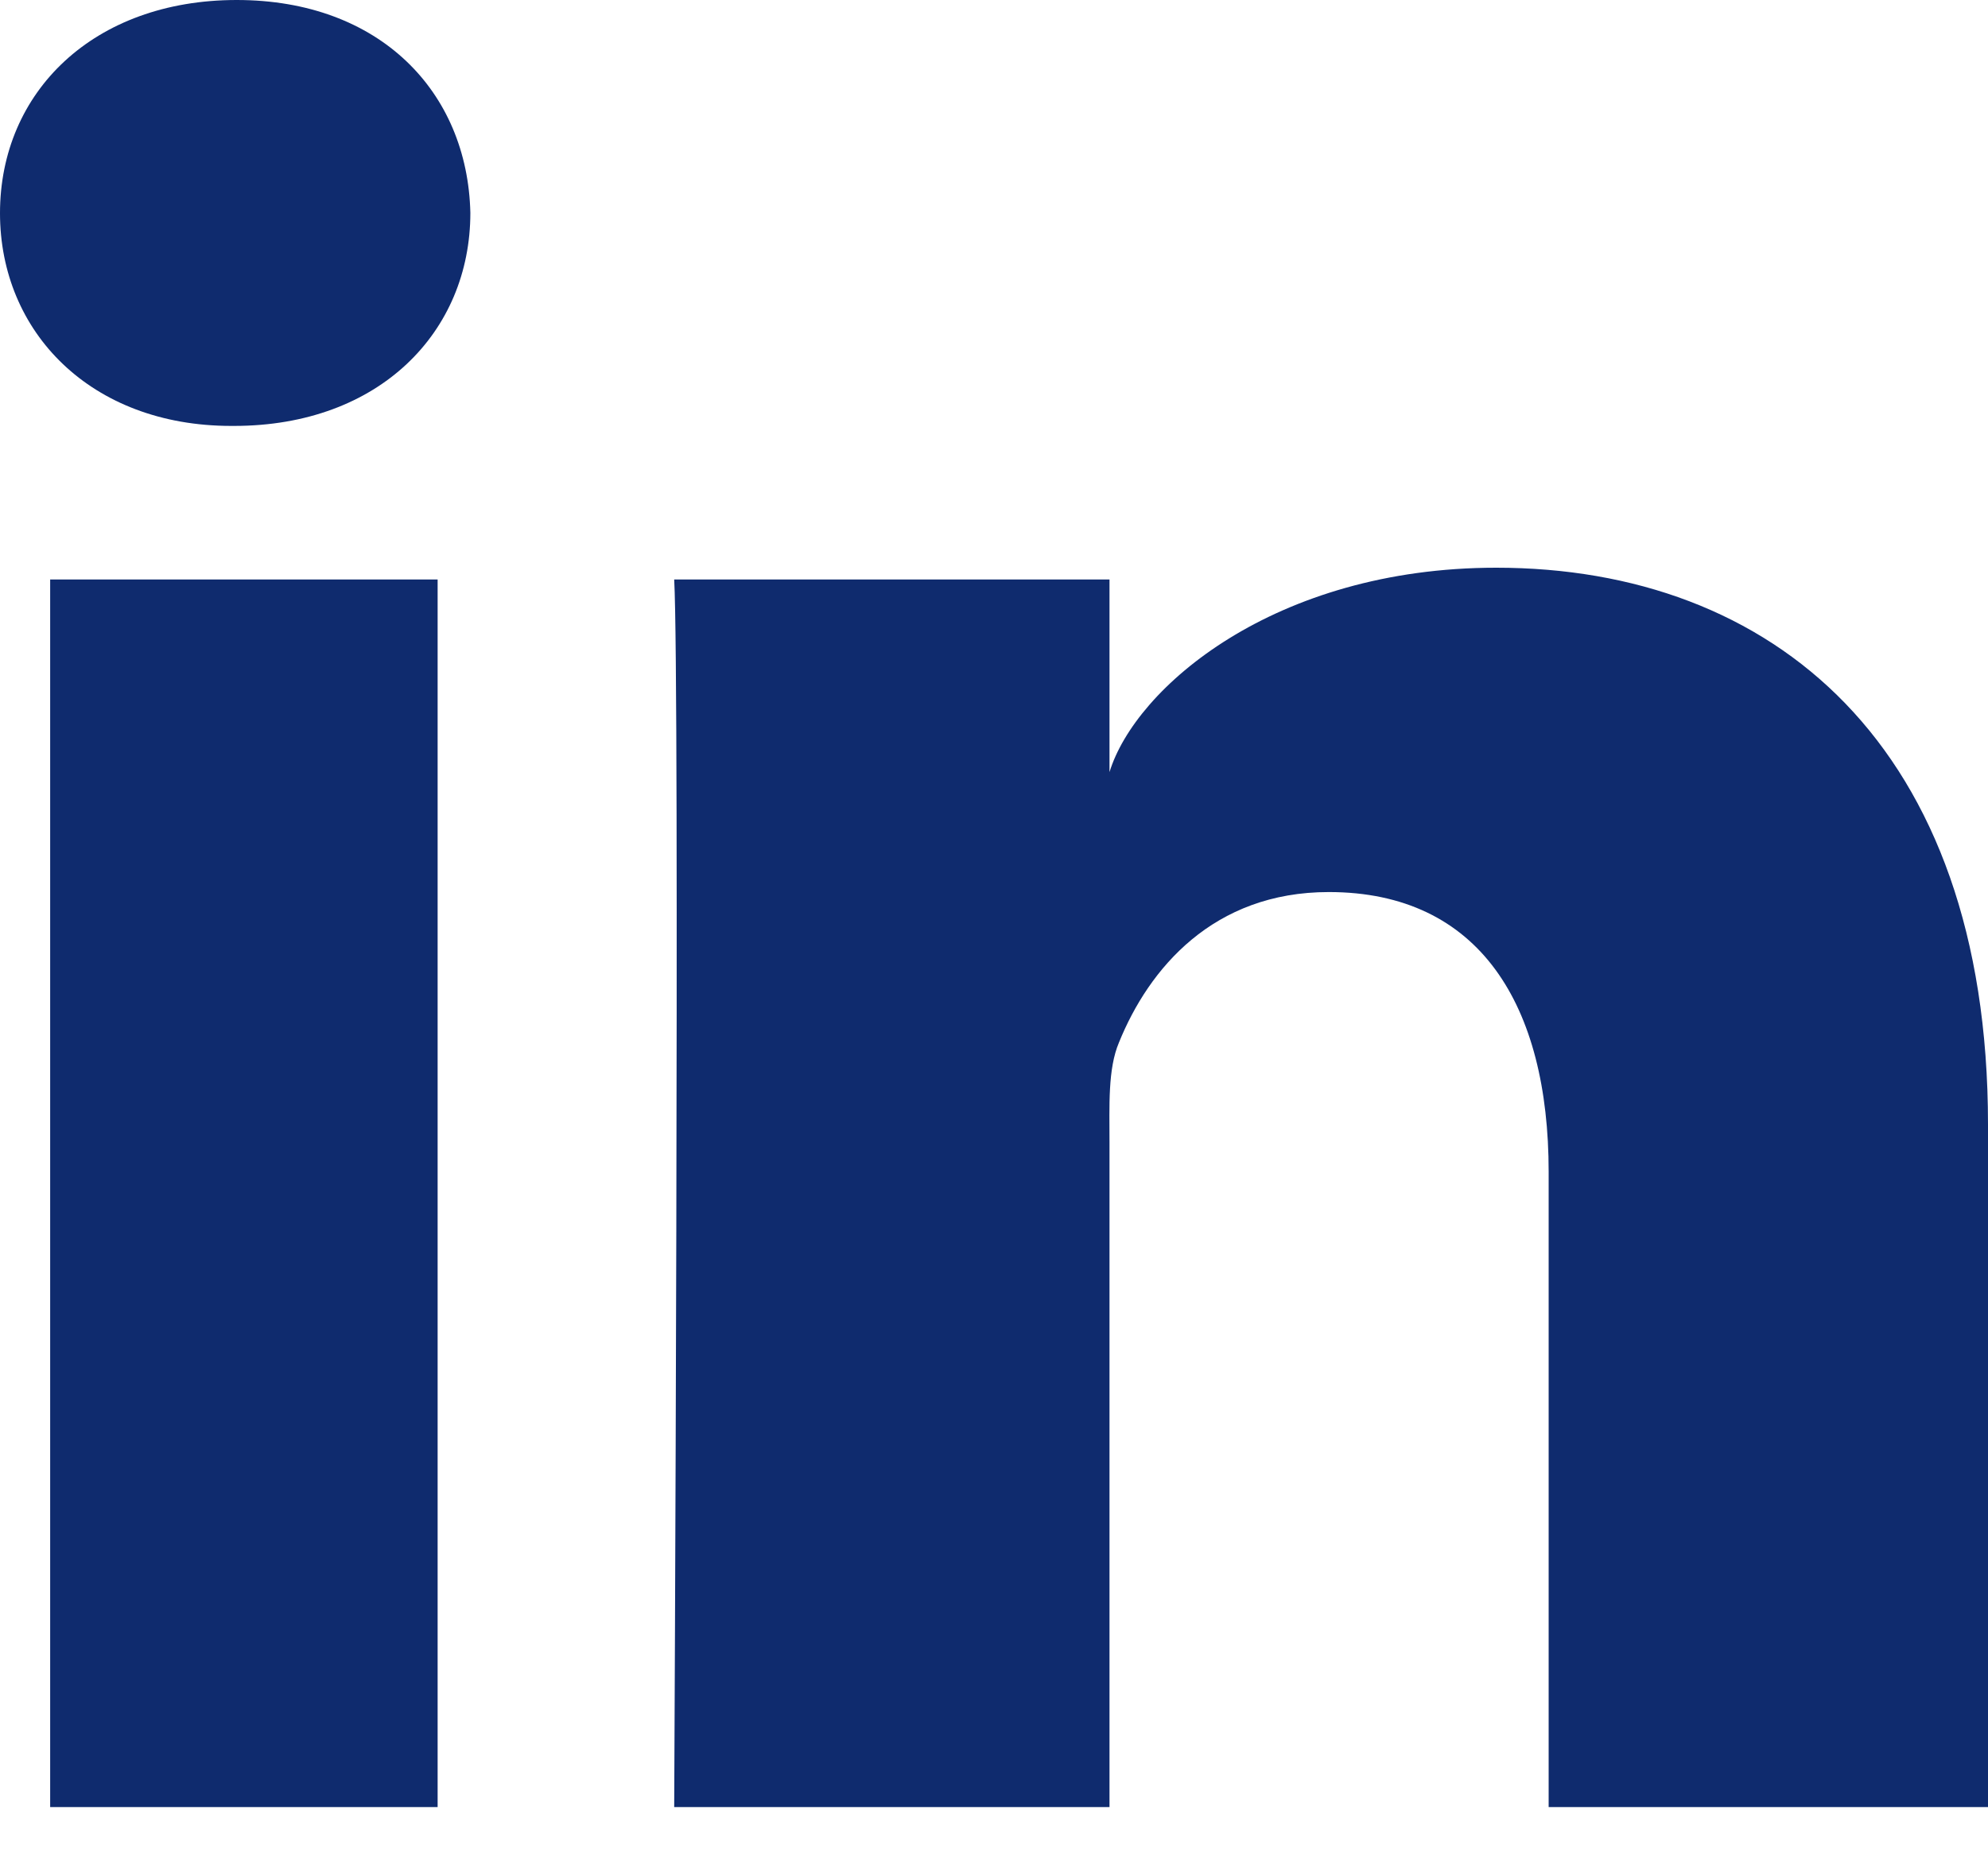
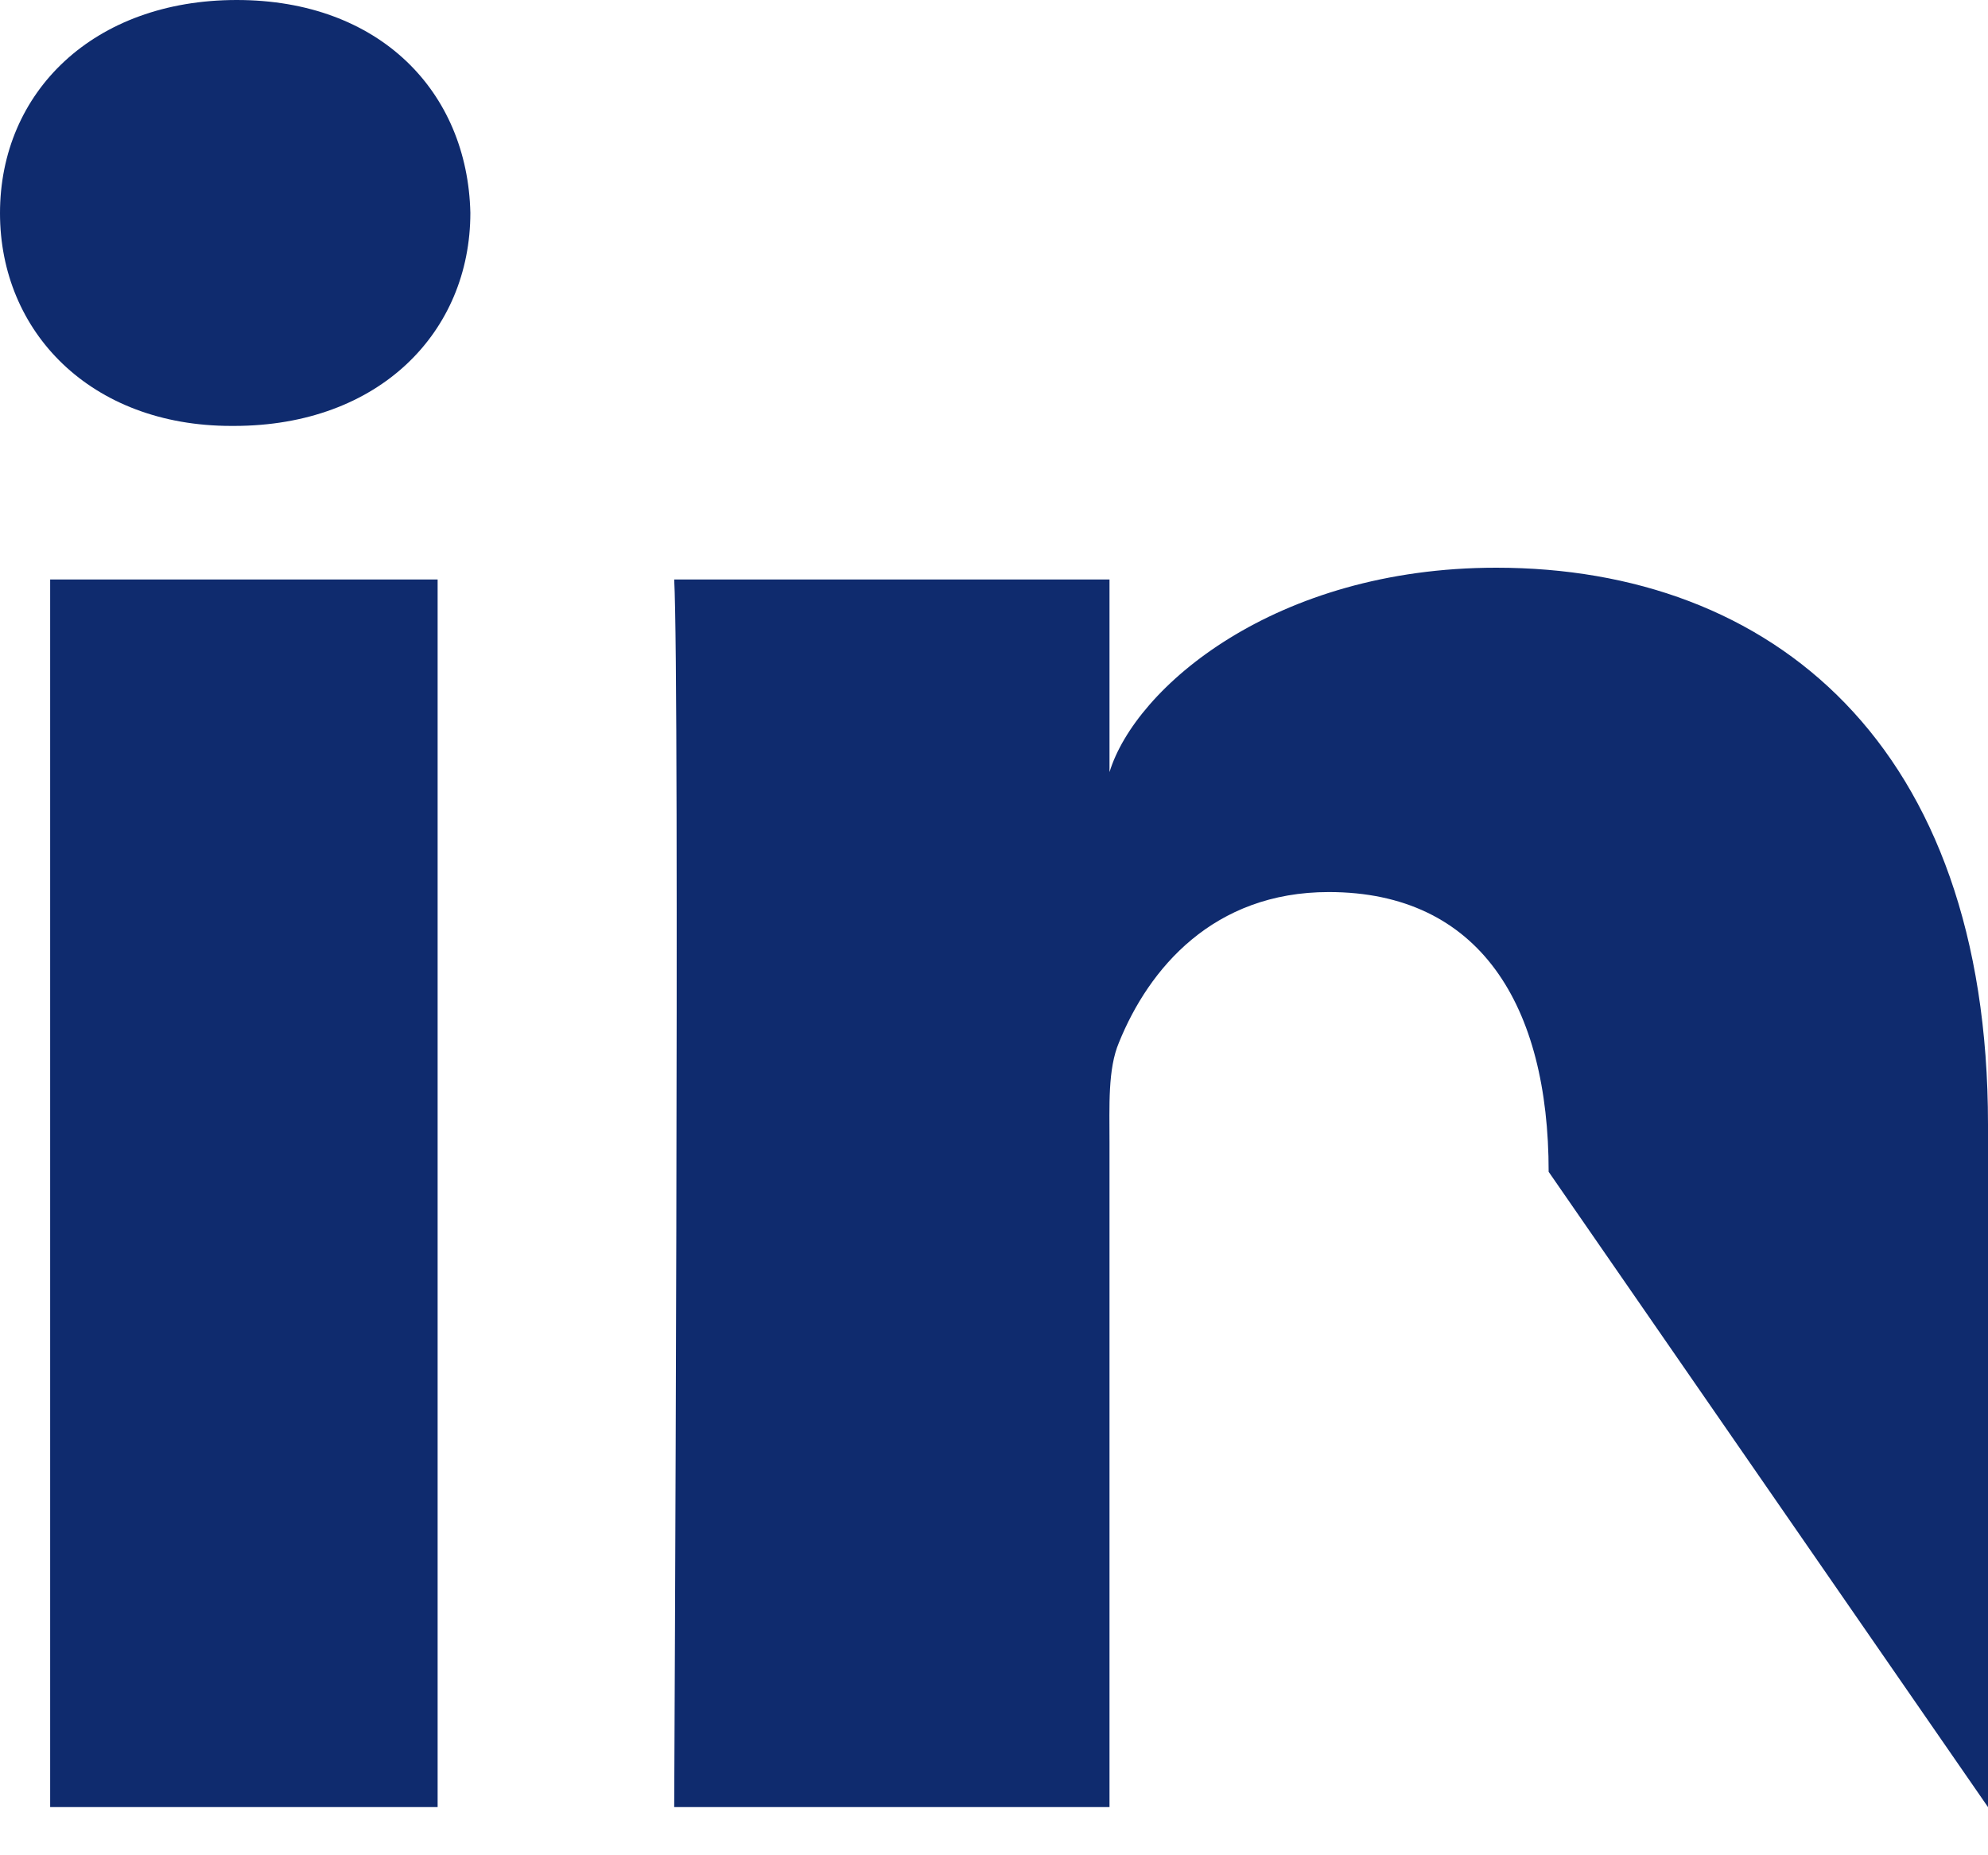
<svg xmlns="http://www.w3.org/2000/svg" width="30px" height="28px" viewBox="0 0 30 28" version="1.1">
  <title>icone/messenger copy 2</title>
  <g id="Asys" stroke="none" stroke-width="1" fill="none" fill-rule="evenodd">
    <g id="Desktop/Decouvrir-Asys" transform="translate(-540, -3413)" fill="#0F2B6E">
      <g id="PARTIE-5-equipe" transform="translate(248, 2856)">
        <g id="int/temoignage-large-copy-11" transform="translate(0, 302)">
          <g id="LinkedIn" transform="translate(292, 254)">
-             <path d="M30,28.273 L23.37,28.273 L23.37,18.685 C23.37,16.176 22.332,14.463 20.052,14.463 C18.307,14.463 17.337,15.619 16.886,16.733 C16.716,17.133 16.743,17.69 16.743,18.247 L16.743,28.273 L10.174,28.273 C10.174,28.273 10.259,11.289 10.174,9.746 L16.743,9.746 L16.743,12.653 C17.131,11.382 19.23,9.568 22.579,9.568 C26.735,9.568 30,12.233 30,17.971 L30,28.273 L30,28.273 Z M3.531,7.428 L3.489,7.428 C1.372,7.428 0,6.012 0,4.217 C0,2.387 1.413,1 3.572,1 C5.729,1 7.056,2.383 7.098,4.212 C7.098,6.007 5.729,7.428 3.531,7.428 L3.531,7.428 L3.531,7.428 Z M0.757,9.746 L6.604,9.746 L6.604,28.273 L0.757,28.273 L0.757,9.746 L0.757,9.746 Z" />
+             <path d="M30,28.273 L23.37,18.685 C23.37,16.176 22.332,14.463 20.052,14.463 C18.307,14.463 17.337,15.619 16.886,16.733 C16.716,17.133 16.743,17.69 16.743,18.247 L16.743,28.273 L10.174,28.273 C10.174,28.273 10.259,11.289 10.174,9.746 L16.743,9.746 L16.743,12.653 C17.131,11.382 19.23,9.568 22.579,9.568 C26.735,9.568 30,12.233 30,17.971 L30,28.273 L30,28.273 Z M3.531,7.428 L3.489,7.428 C1.372,7.428 0,6.012 0,4.217 C0,2.387 1.413,1 3.572,1 C5.729,1 7.056,2.383 7.098,4.212 C7.098,6.007 5.729,7.428 3.531,7.428 L3.531,7.428 L3.531,7.428 Z M0.757,9.746 L6.604,9.746 L6.604,28.273 L0.757,28.273 L0.757,9.746 L0.757,9.746 Z" />
          </g>
        </g>
      </g>
    </g>
  </g>
</svg>